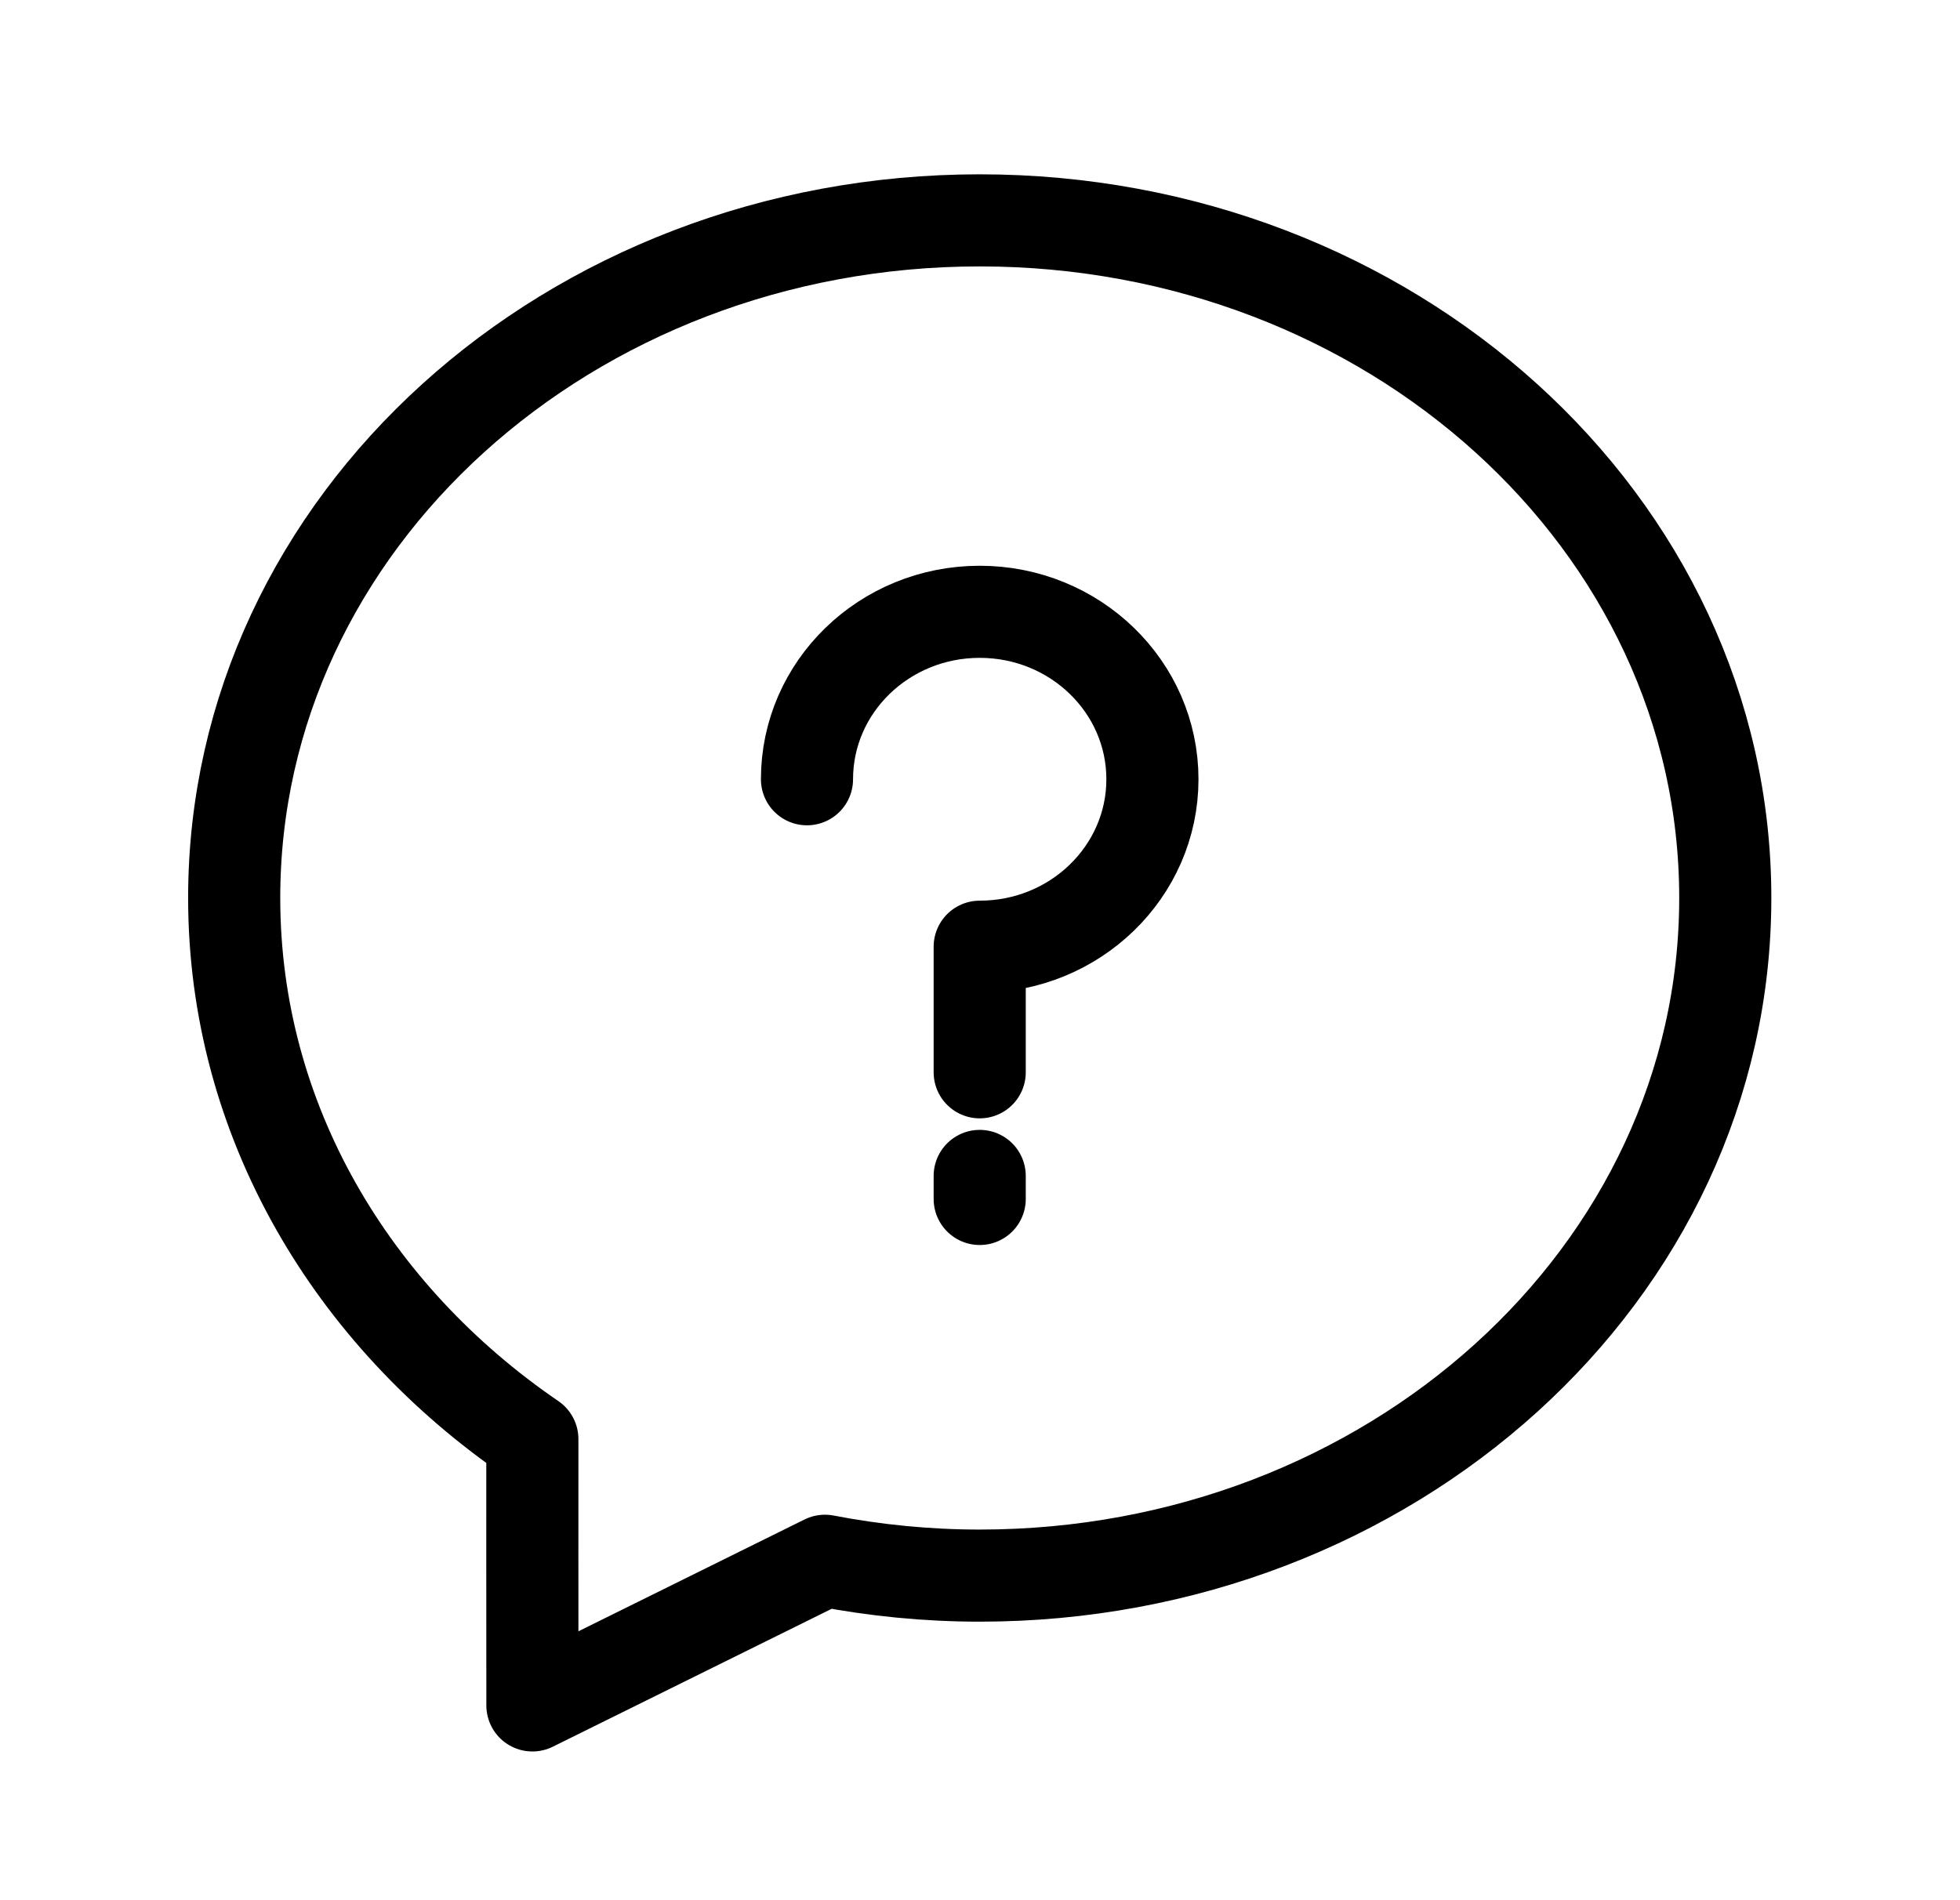
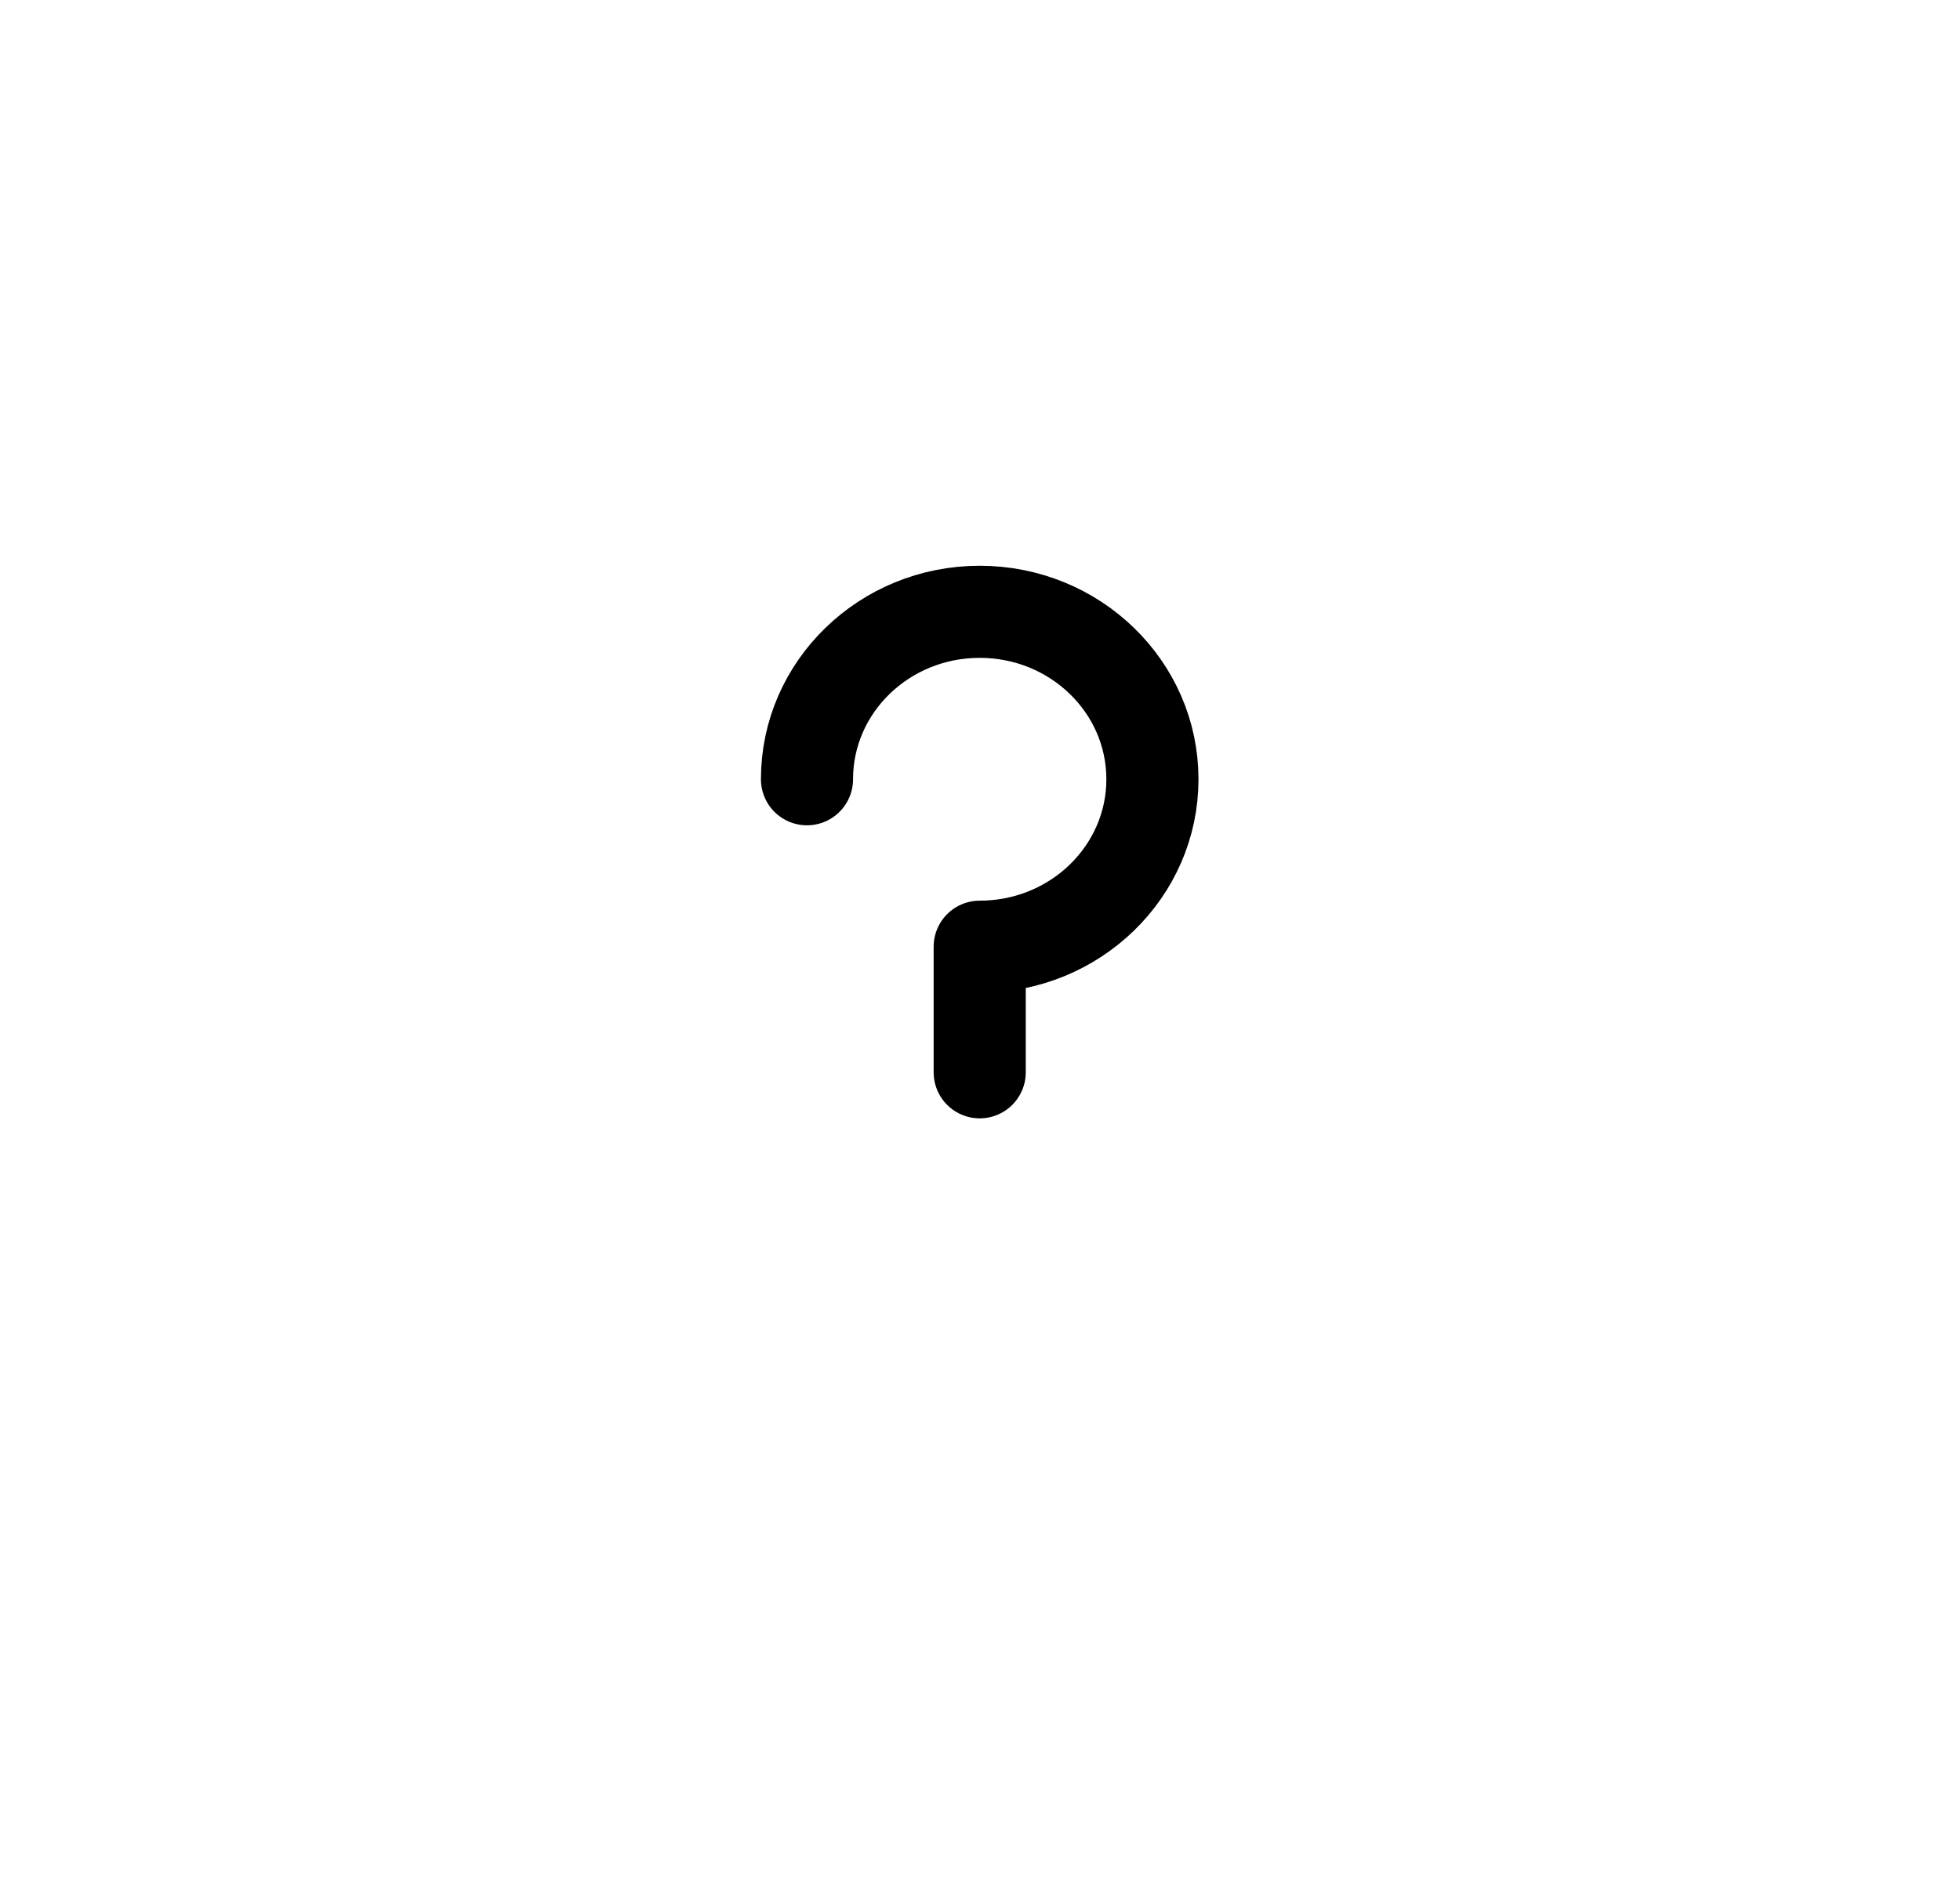
<svg xmlns="http://www.w3.org/2000/svg" width="33" height="32" viewBox="0 0 33 32" fill="none">
-   <path fill-rule="evenodd" clip-rule="evenodd" d="M3.943 15.122C3.943 18.864 5.924 22.158 8.963 24.235C8.961 25.428 8.964 27.034 8.964 28.72L13.889 26.284C14.731 26.446 15.602 26.534 16.495 26.534C23.402 26.534 29.048 21.453 29.048 15.122C29.048 8.792 23.402 3.711 16.495 3.711C9.589 3.711 3.943 8.792 3.943 15.122Z" stroke="black" stroke-width="1.551" stroke-linecap="round" stroke-linejoin="round" />
  <path d="M13.587 13.123C13.587 11.565 14.889 10.303 16.495 10.303C18.101 10.303 19.403 11.565 19.403 13.123C19.403 14.68 18.101 15.943 16.495 15.943V18.058" stroke="black" stroke-width="1.551" stroke-linecap="round" stroke-linejoin="round" />
-   <path d="M16.495 20.191V19.803" stroke="black" stroke-width="1.551" stroke-linecap="round" stroke-linejoin="round" />
</svg>